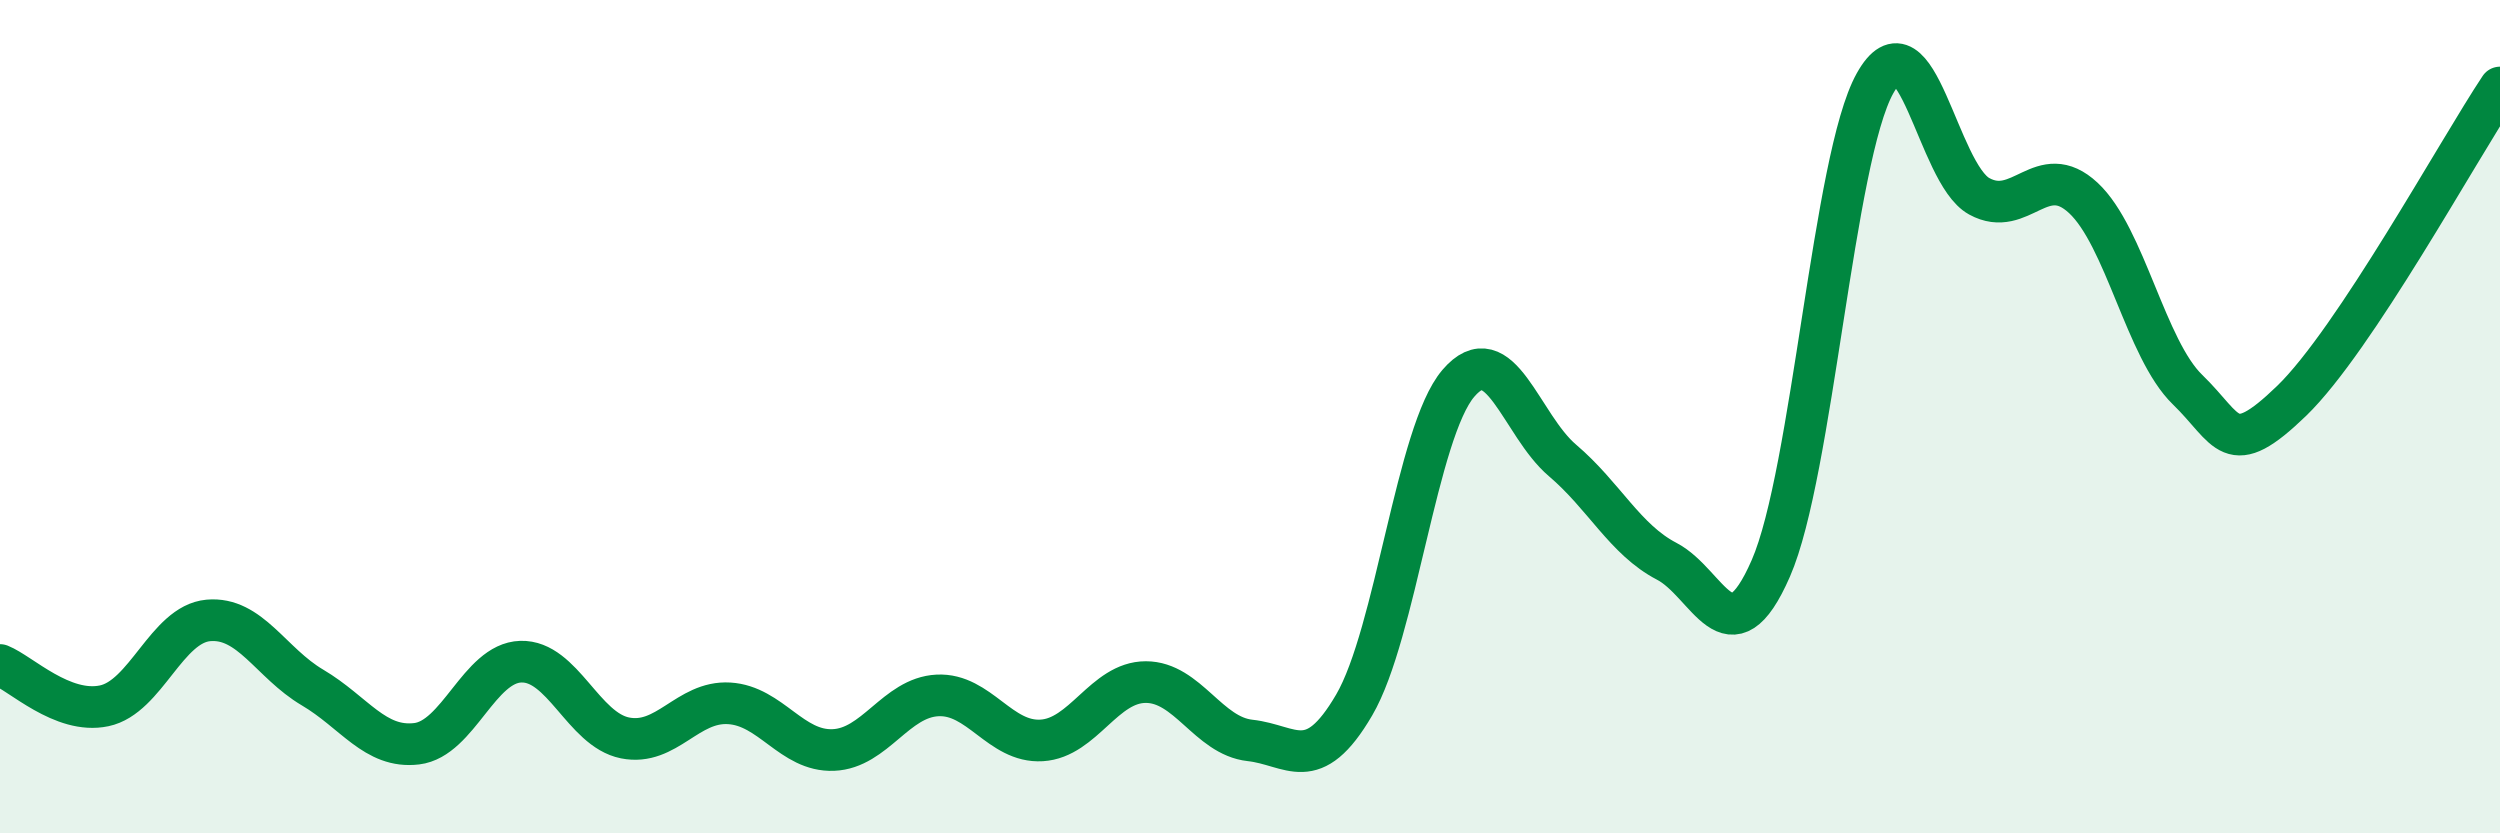
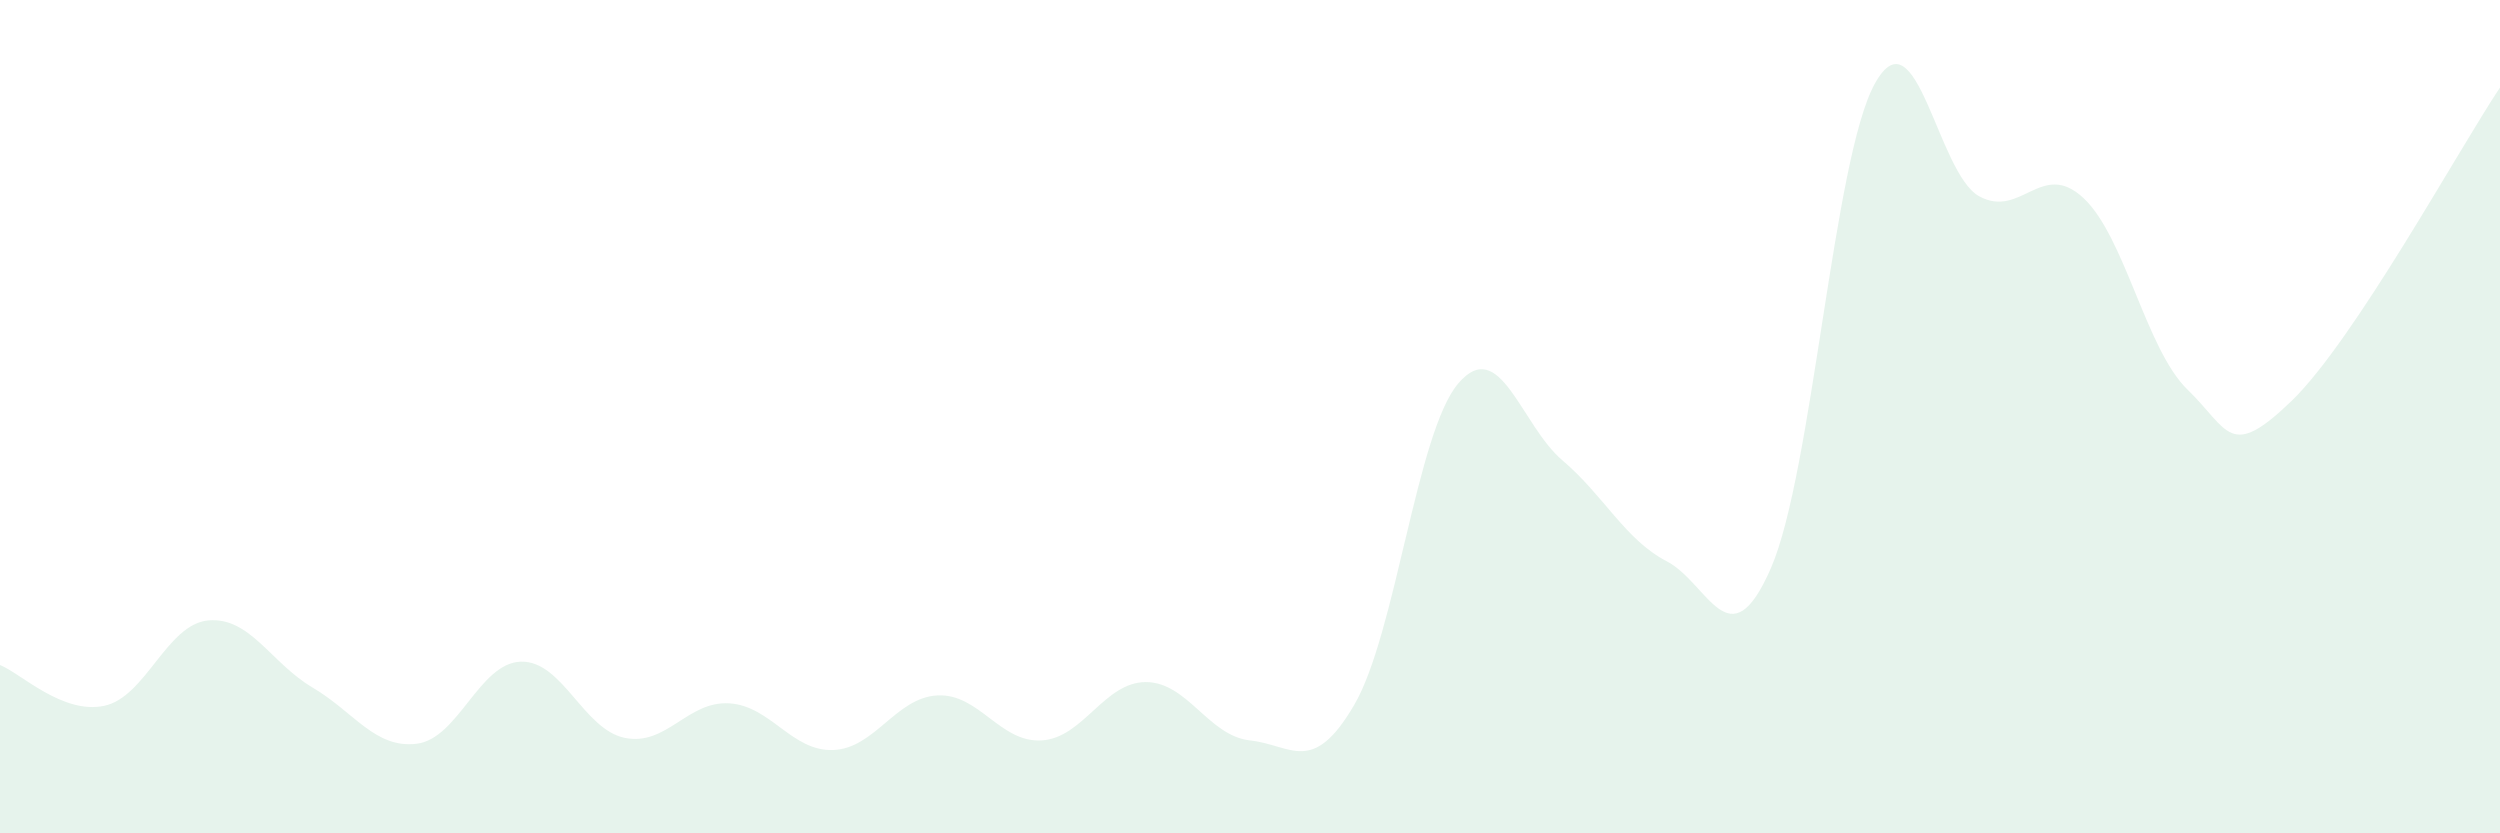
<svg xmlns="http://www.w3.org/2000/svg" width="60" height="20" viewBox="0 0 60 20">
  <path d="M 0,15.96 C 0.5,16.16 1.5,17.15 2.5,16.94 C 3.5,16.73 4,14.98 5,14.89 C 6,14.8 6.5,15.91 7.5,16.5 C 8.5,17.09 9,17.97 10,17.85 C 11,17.73 11.5,15.91 12.5,15.88 C 13.5,15.85 14,17.51 15,17.71 C 16,17.91 16.5,16.82 17.5,16.88 C 18.5,16.94 19,18.04 20,18 C 21,17.96 21.5,16.74 22.5,16.69 C 23.5,16.64 24,17.83 25,17.77 C 26,17.71 26.5,16.37 27.5,16.37 C 28.5,16.37 29,17.66 30,17.77 C 31,17.88 31.5,18.63 32.5,16.92 C 33.5,15.21 34,10.37 35,9.2 C 36,8.03 36.5,10.2 37.5,11.05 C 38.5,11.9 39,12.95 40,13.47 C 41,13.99 41.5,15.93 42.5,13.64 C 43.5,11.35 44,3.79 45,2 C 46,0.21 46.5,4.16 47.5,4.71 C 48.5,5.26 49,3.82 50,4.75 C 51,5.68 51.5,8.38 52.5,9.35 C 53.5,10.32 53.5,11.07 55,9.62 C 56.5,8.17 59,3.6 60,2.1L60 20L0 20Z" fill="#008740" opacity="0.1" stroke-linecap="round" stroke-linejoin="round" />
-   <path d="M 0,15.96 C 0.5,16.16 1.5,17.15 2.5,16.94 C 3.5,16.73 4,14.98 5,14.89 C 6,14.8 6.5,15.91 7.5,16.5 C 8.5,17.09 9,17.97 10,17.85 C 11,17.73 11.5,15.91 12.5,15.88 C 13.5,15.85 14,17.51 15,17.71 C 16,17.91 16.5,16.82 17.5,16.88 C 18.5,16.94 19,18.04 20,18 C 21,17.96 21.5,16.74 22.5,16.69 C 23.5,16.64 24,17.83 25,17.77 C 26,17.71 26.5,16.37 27.5,16.37 C 28.5,16.37 29,17.66 30,17.77 C 31,17.88 31.5,18.63 32.5,16.92 C 33.5,15.21 34,10.37 35,9.2 C 36,8.03 36.5,10.2 37.5,11.05 C 38.5,11.9 39,12.95 40,13.47 C 41,13.99 41.5,15.93 42.5,13.64 C 43.5,11.35 44,3.79 45,2 C 46,0.21 46.5,4.16 47.5,4.71 C 48.5,5.26 49,3.82 50,4.75 C 51,5.68 51.5,8.38 52.5,9.35 C 53.5,10.32 53.5,11.07 55,9.62 C 56.5,8.17 59,3.6 60,2.1" stroke="#008740" stroke-width="1" fill="none" stroke-linecap="round" stroke-linejoin="round" />
</svg>